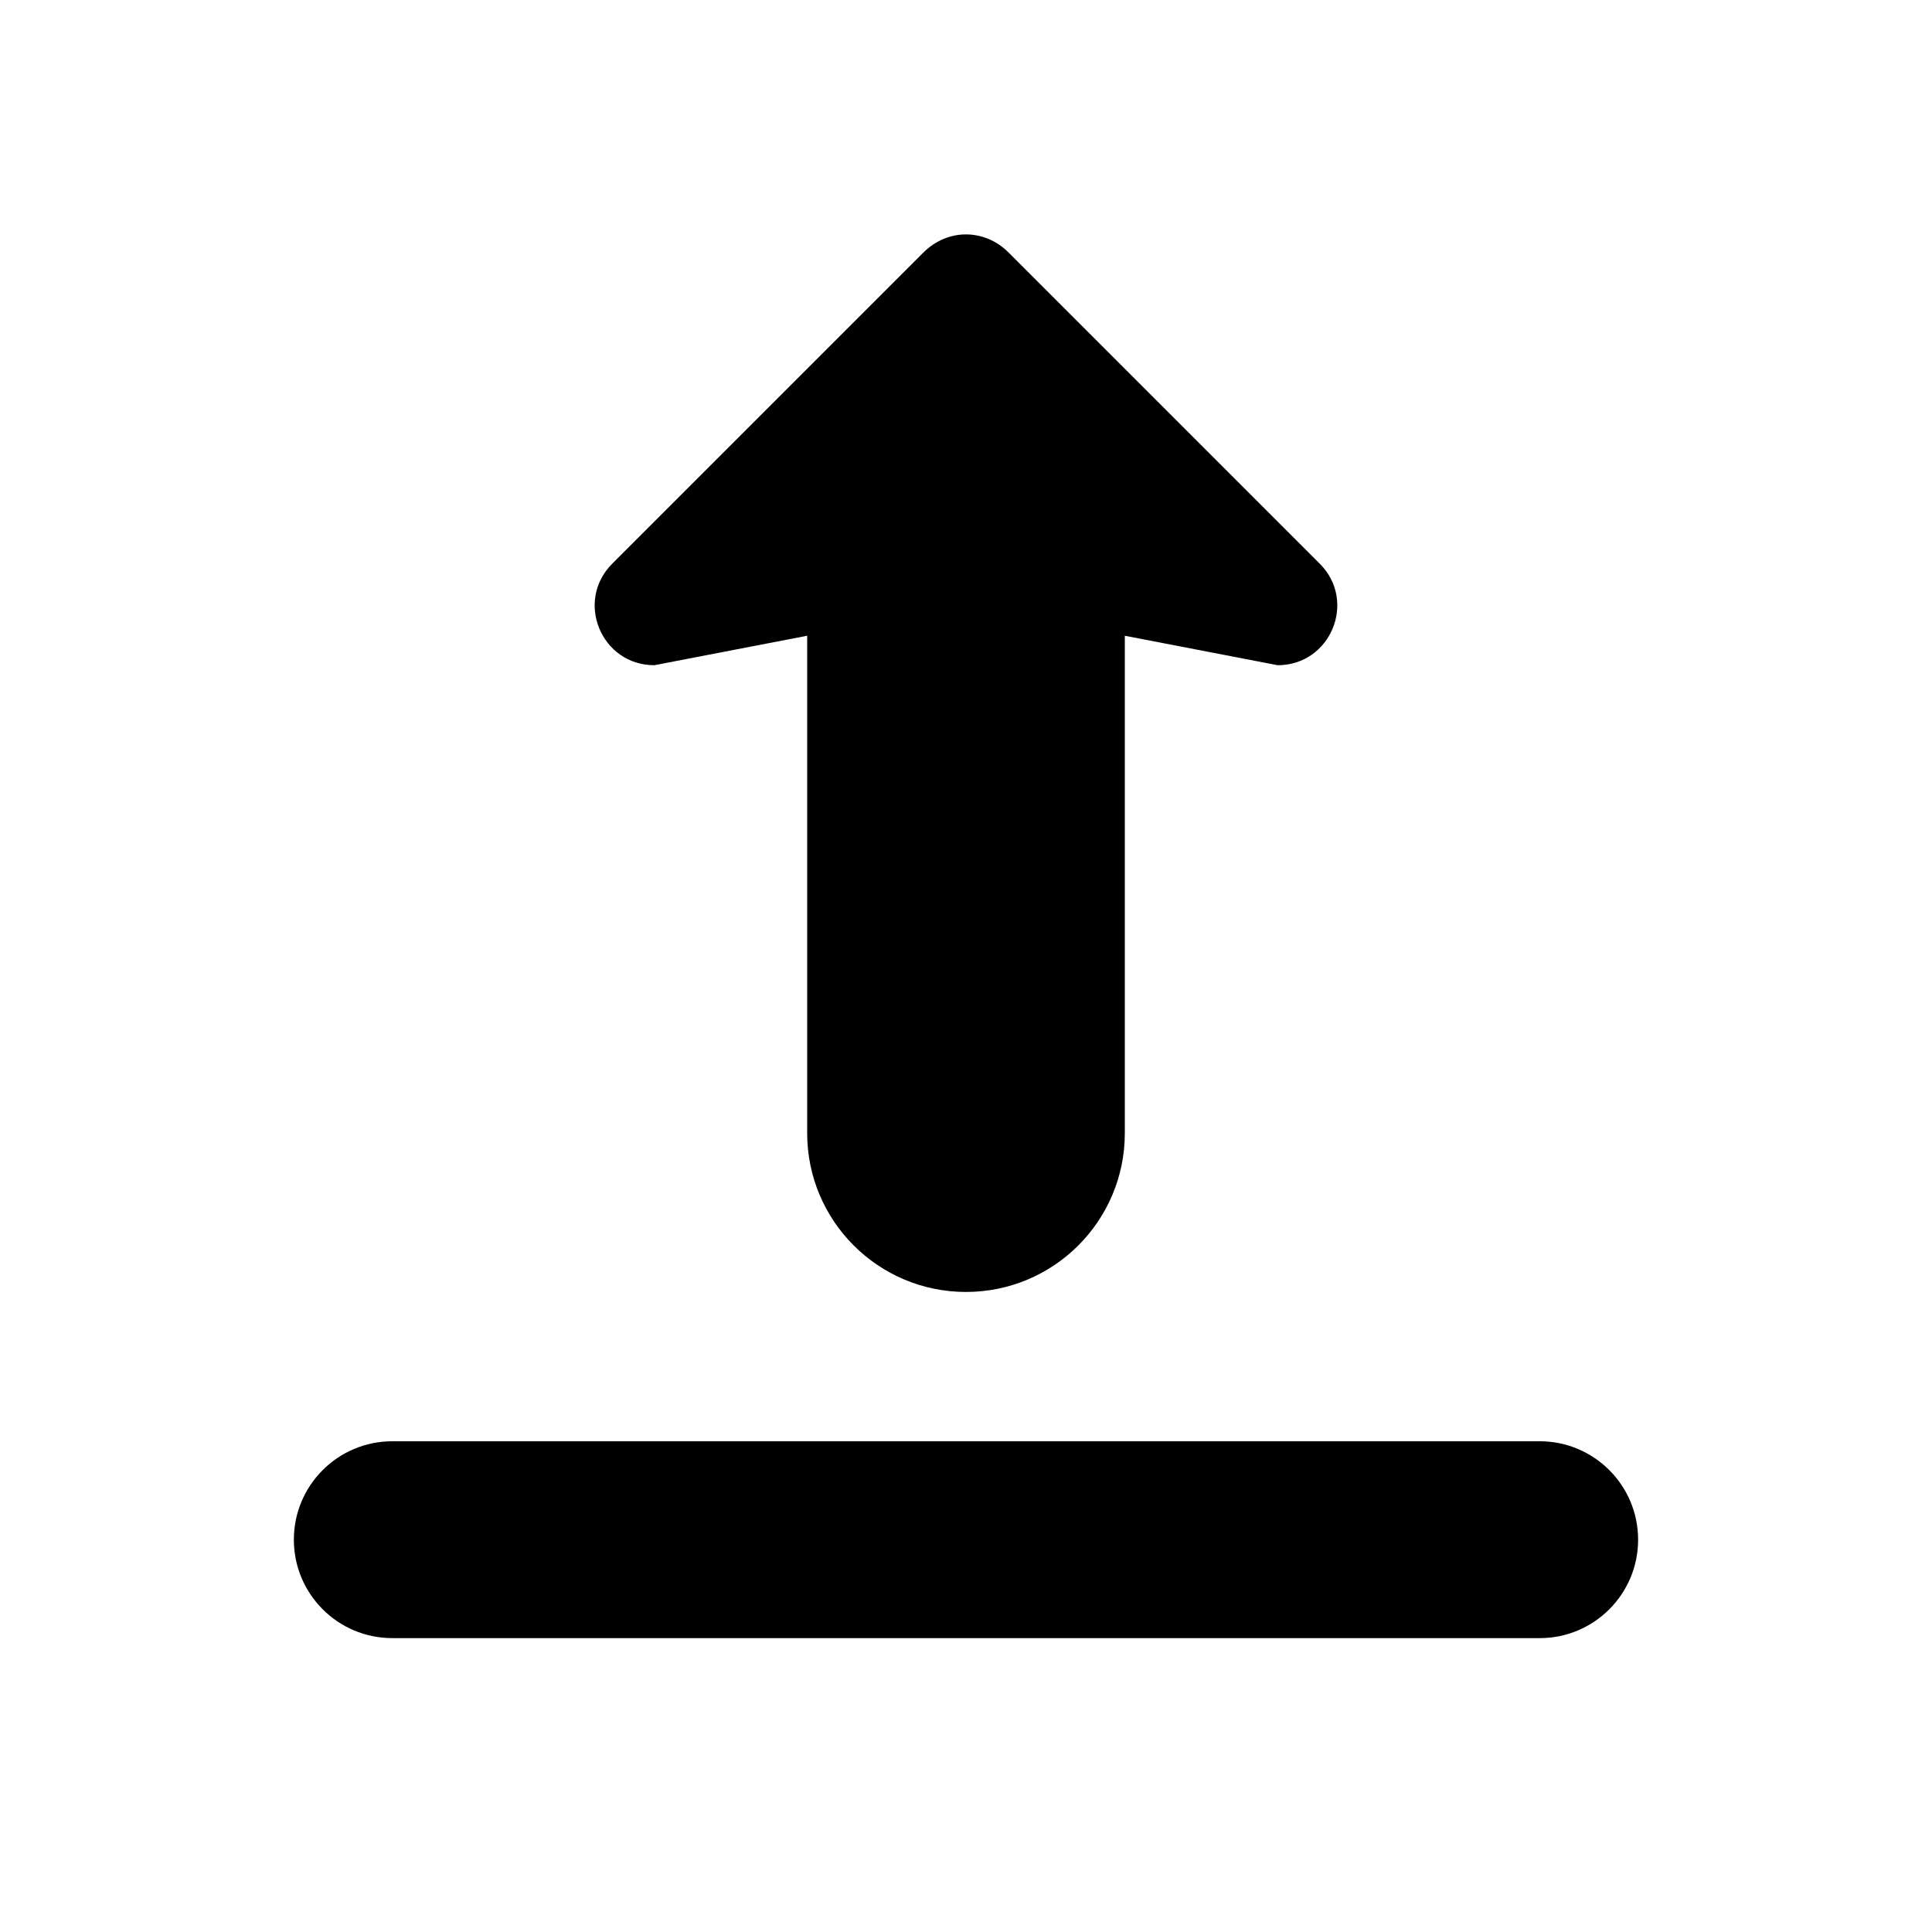
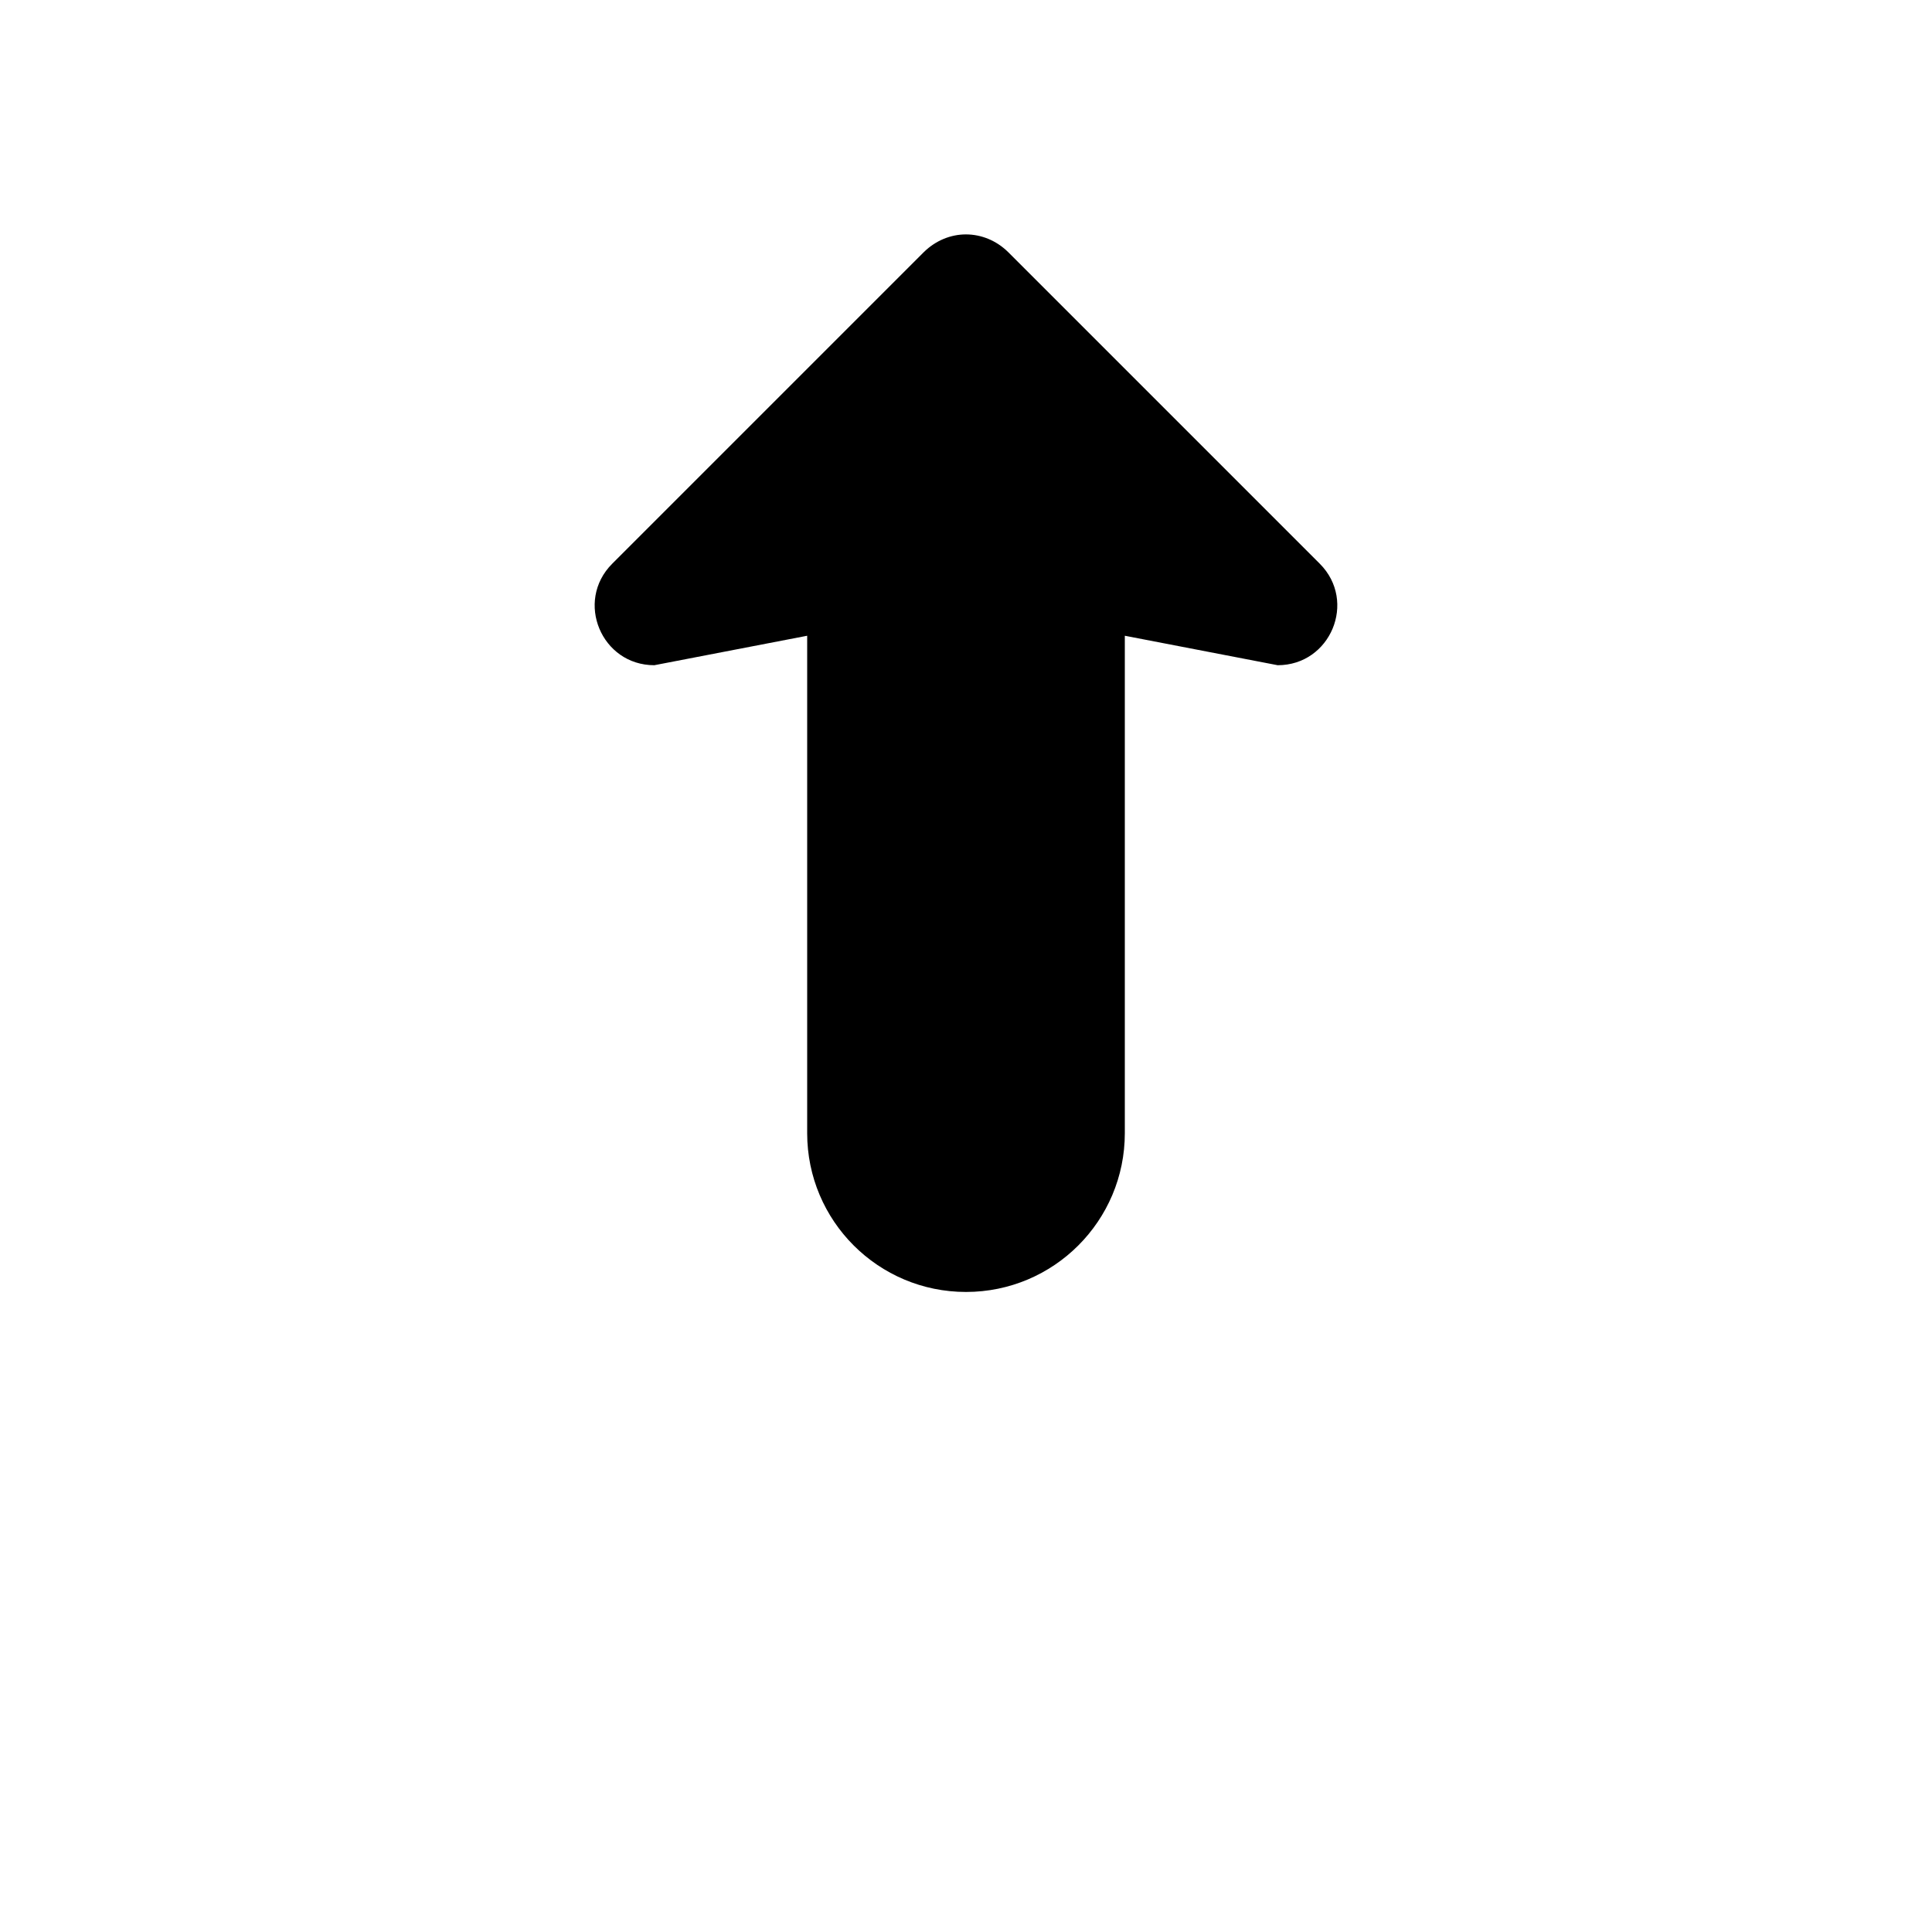
<svg xmlns="http://www.w3.org/2000/svg" fill="#000000" width="800px" height="800px" version="1.1" viewBox="144 144 512 512">
  <g>
    <path d="m357.91 444.3v-131.82l-40.508 7.809c-14.02 0-21.09-16.91-11.188-26.867l82.625-82.625c3.133-3.07 7.133-4.676 11.133-4.676 4.055 0 8.055 1.598 11.188 4.676l82.625 82.625c9.895 9.957 2.824 26.867-11.188 26.867l-40.508-7.809v131.82c0 23.238-18.836 42.082-42.082 42.082-23.25 0.004-42.098-18.836-42.098-42.082z" />
-     <path d="m552.04 578.12h-304.08c-14.406 0-26.086-11.684-26.086-26.086 0-14.406 11.684-26.086 26.086-26.086h304.07c14.406 0 26.086 11.684 26.086 26.086 0 14.414-11.672 26.086-26.078 26.086z" />
  </g>
</svg>